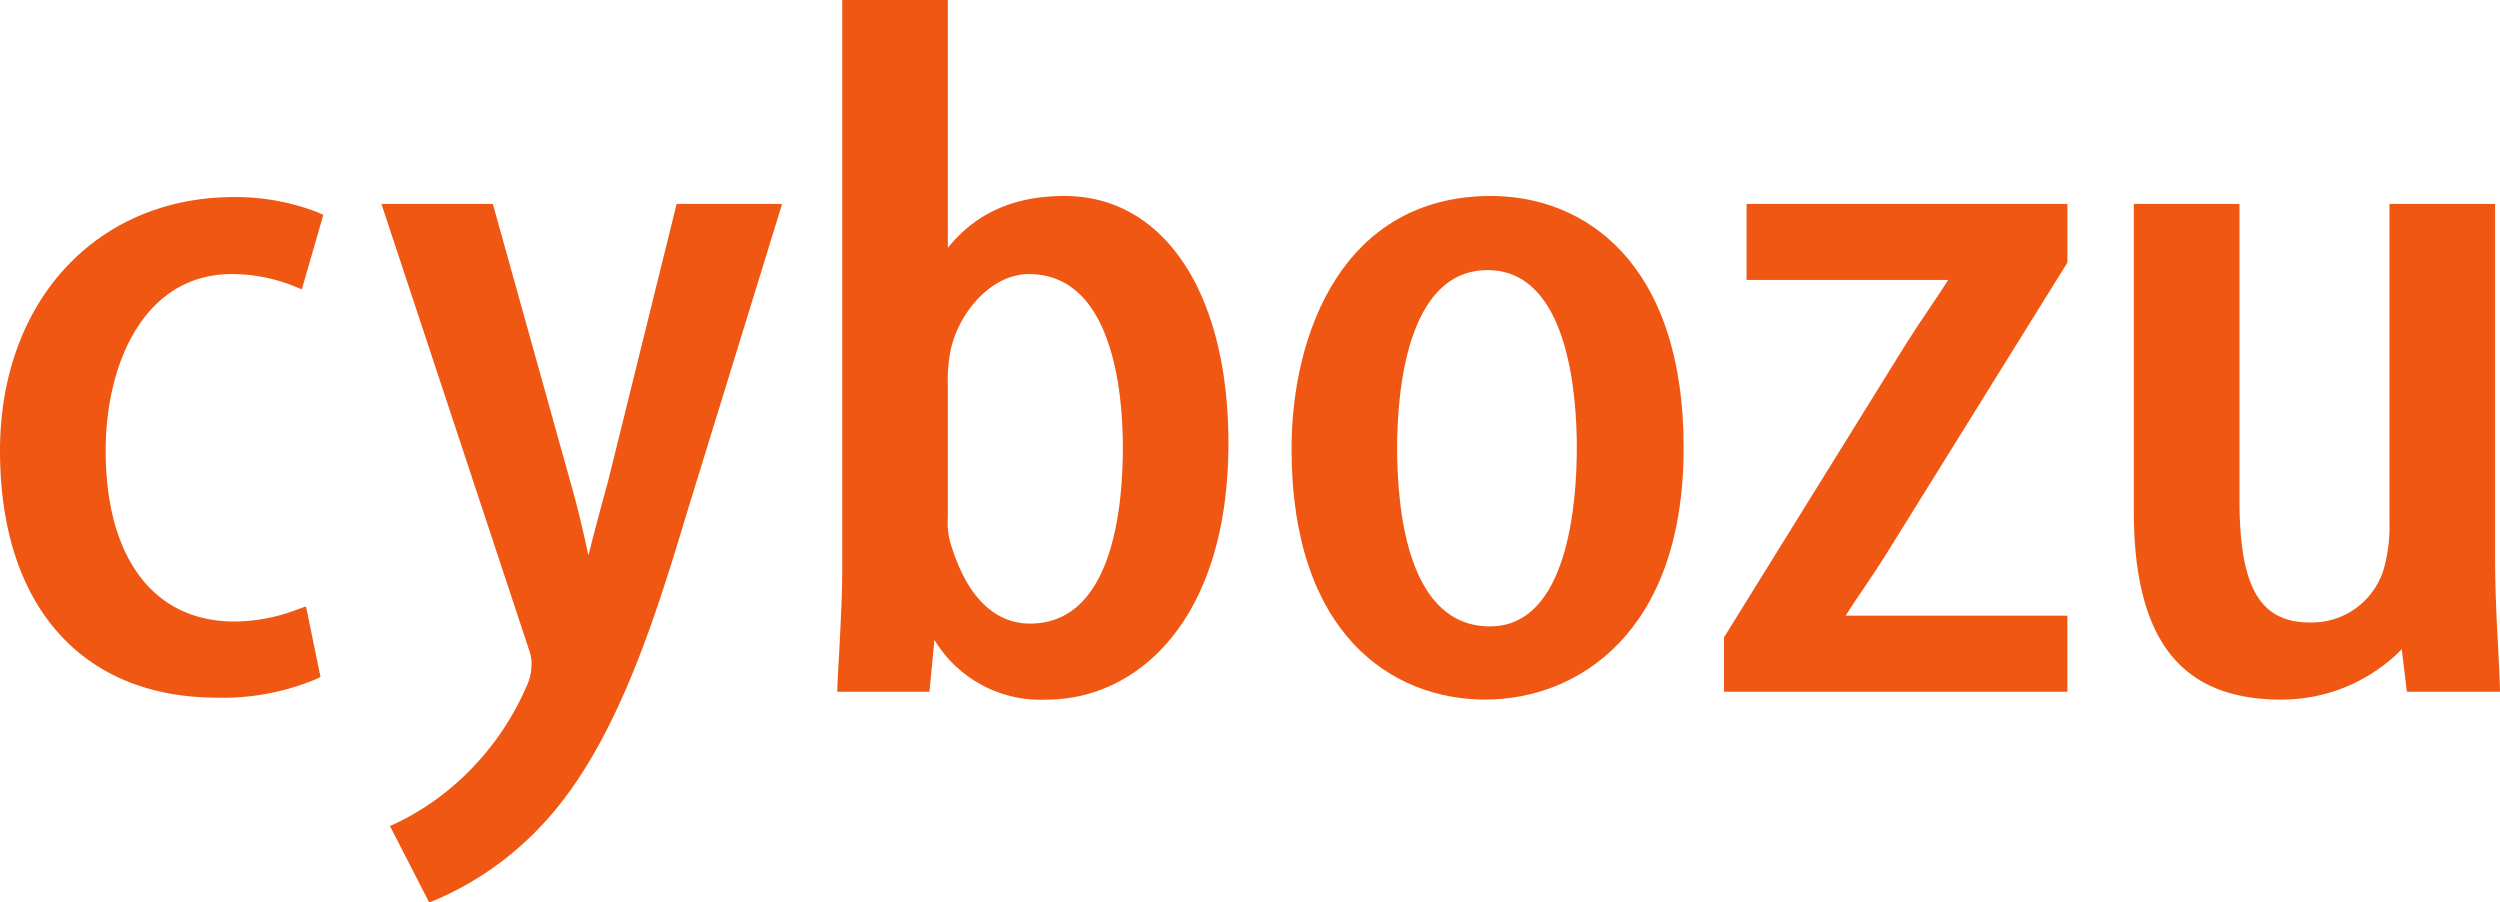
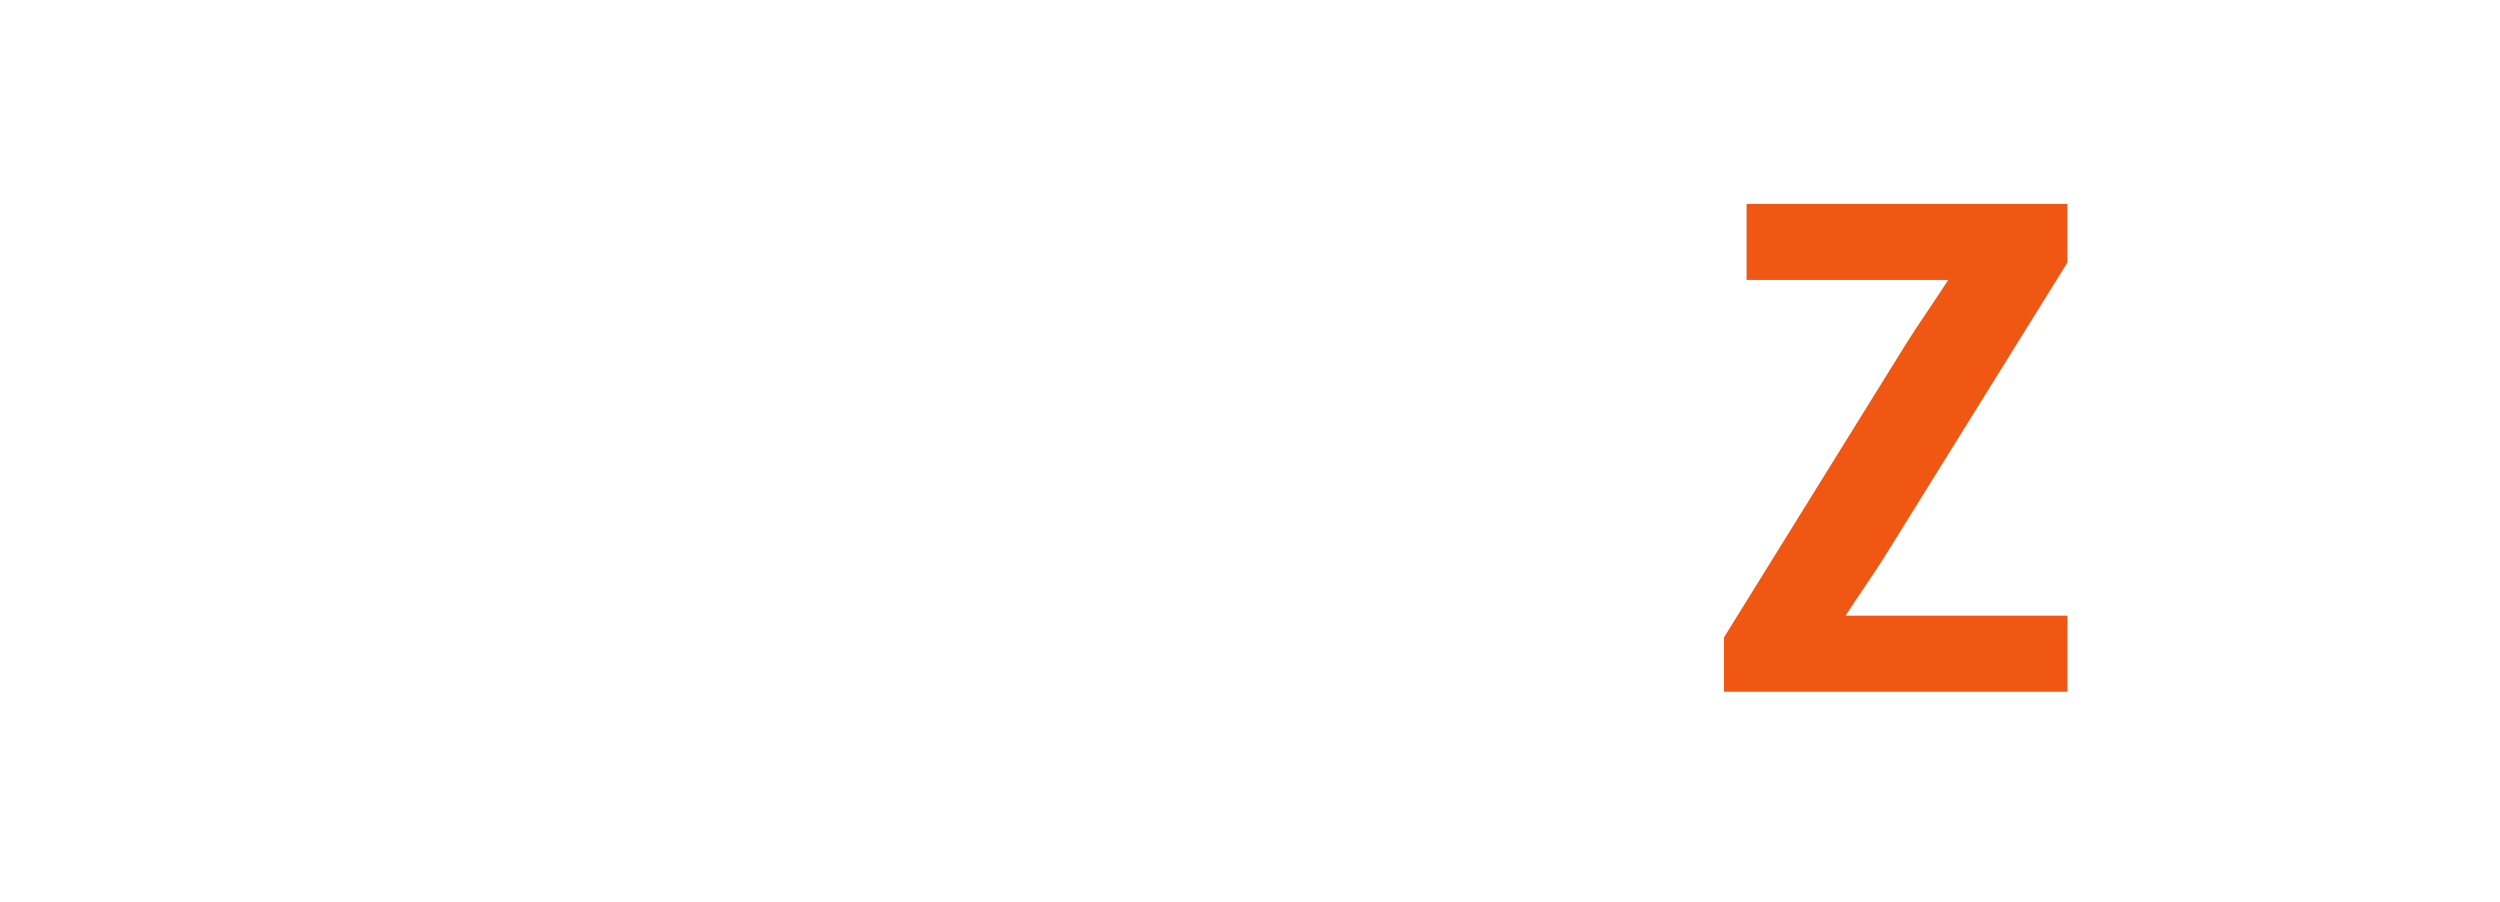
<svg xmlns="http://www.w3.org/2000/svg" width="204.998" height="74.002" viewBox="0 0 204.998 74.002">
  <g id="矢量智能对象" transform="translate(-108.615 -72.253)">
    <g id="グループ_361" data-name="グループ 361">
-       <path id="パス_259" data-name="パス 259" d="M127.617,94.728a13.669,13.669,0,0,1,5.132,1l.614.251,1.763-6.1-.432-.205a18.632,18.632,0,0,0-6.878-1.261c-11.3,0-19.2,8.555-19.2,20.8,0,12.676,6.667,20.25,17.83,20.25a19.794,19.794,0,0,0,8.063-1.512l.386-.192-1.188-5.782-.644.228a14.58,14.58,0,0,1-5.248,1.01c-6.6,0-10.535-5.235-10.535-14C117.279,102.005,120.477,94.728,127.617,94.728Z" fill="#ef5713" />
-       <path id="パス_260" data-name="パス 260" d="M158.454,111.808c-.62,2.232-1.165,4.284-1.584,5.988-.03-.13-.063-.267-.089-.4-.393-1.756-.805-3.587-1.406-5.662l-6.347-22.758h-9.136l12.14,36.672a3.213,3.213,0,0,1,.162,1.251,4.165,4.165,0,0,1-.449,1.73,22.41,22.41,0,0,1-4.175,6.346,21.558,21.558,0,0,1-6.453,4.773l-.525.238,3.218,6.271.5-.2a25.837,25.837,0,0,0,8.69-6.092c5.769-6.089,9-15.836,11.826-25.29l7.921-25.7H164.1Z" fill="#ef5713" />
-       <path id="パス_261" data-name="パス 261" d="M195.9,88.323c-4.129,0-7.274,1.4-9.562,4.258V72.253h-8.661v46.852c0,1.87-.145,4.668-.264,6.913-.053.906-.1,1.743-.122,2.388l-.026.57h7.565l.406-4.255a10.162,10.162,0,0,0,9.2,4.9c7.423,0,14.909-6.506,14.909-21.045C209.342,96.275,204.068,88.323,195.9,88.323Zm4.789,20.576c0,5.408-.99,14.487-7.618,14.487-2.056,0-4.845-1.124-6.489-6.509a5.953,5.953,0,0,1-.244-2.2V103.83a12.452,12.452,0,0,1,.188-2.649c.558-3.111,3.277-6.454,6.453-6.454C199.929,94.728,200.685,104.638,200.685,108.9Z" fill="#ef5713" />
-       <path id="パス_262" data-name="パス 262" d="M230.885,88.323c-12.08,0-16.364,11.167-16.364,20.735,0,15.165,8.2,20.559,15.879,20.559,7.506,0,16.272-5.4,16.272-20.644C246.672,93.75,238.522,88.323,230.885,88.323Zm-.092,35.294c-6.628,0-7.614-9.177-7.614-14.643,0-4.382.723-14.572,7.416-14.572,6.608,0,7.317,10.19,7.317,14.572C237.912,113.378,237.222,123.617,230.792,123.617Z" fill="#ef5713" />
      <path id="パス_263" data-name="パス 263" d="M251.834,95.21h16.533c-.479.756-1.013,1.541-1.555,2.349-.611.909-1.238,1.841-1.832,2.776l-14.912,24.042-.086.124v4.476h28.157v-6.242H259.956c.465-.743,1-1.531,1.548-2.333.614-.915,1.244-1.854,1.832-2.8L278.067,93.9l.073-.134V88.975H251.834Z" fill="#ef5713" />
-       <path id="パス_264" data-name="パス 264" d="M313.6,128.406c-.033-.955-.083-1.964-.142-3.046-.116-2.176-.248-4.642-.248-7.548V88.975h-8.661v26.189a12.723,12.723,0,0,1-.383,3.43,6.159,6.159,0,0,1-6.156,4.7c-4.1,0-5.76-2.919-5.76-10.063V88.975h-8.664v25.15c0,10.575,3.839,15.494,12.083,15.494a13.813,13.813,0,0,0,9.889-4.128l.419,3.486h7.637Z" fill="#ef5713" />
    </g>
  </g>
</svg>